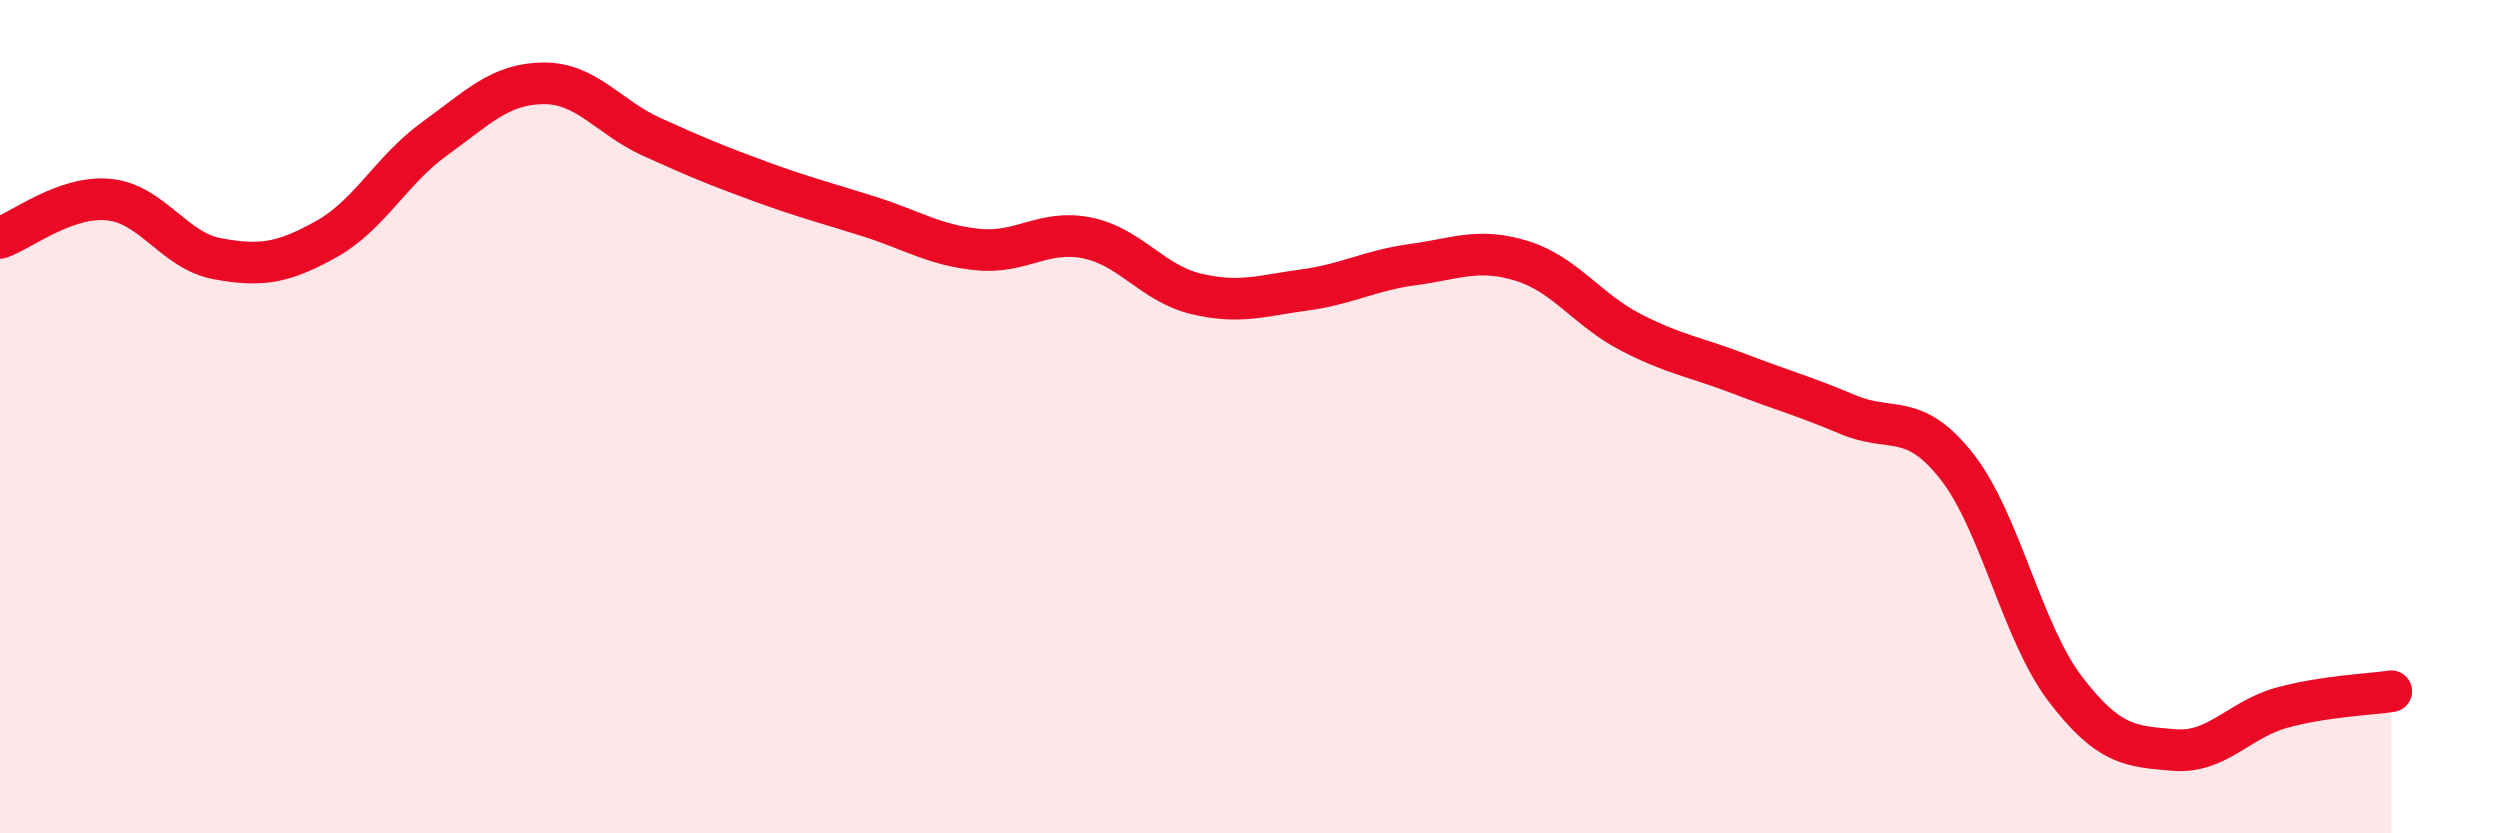
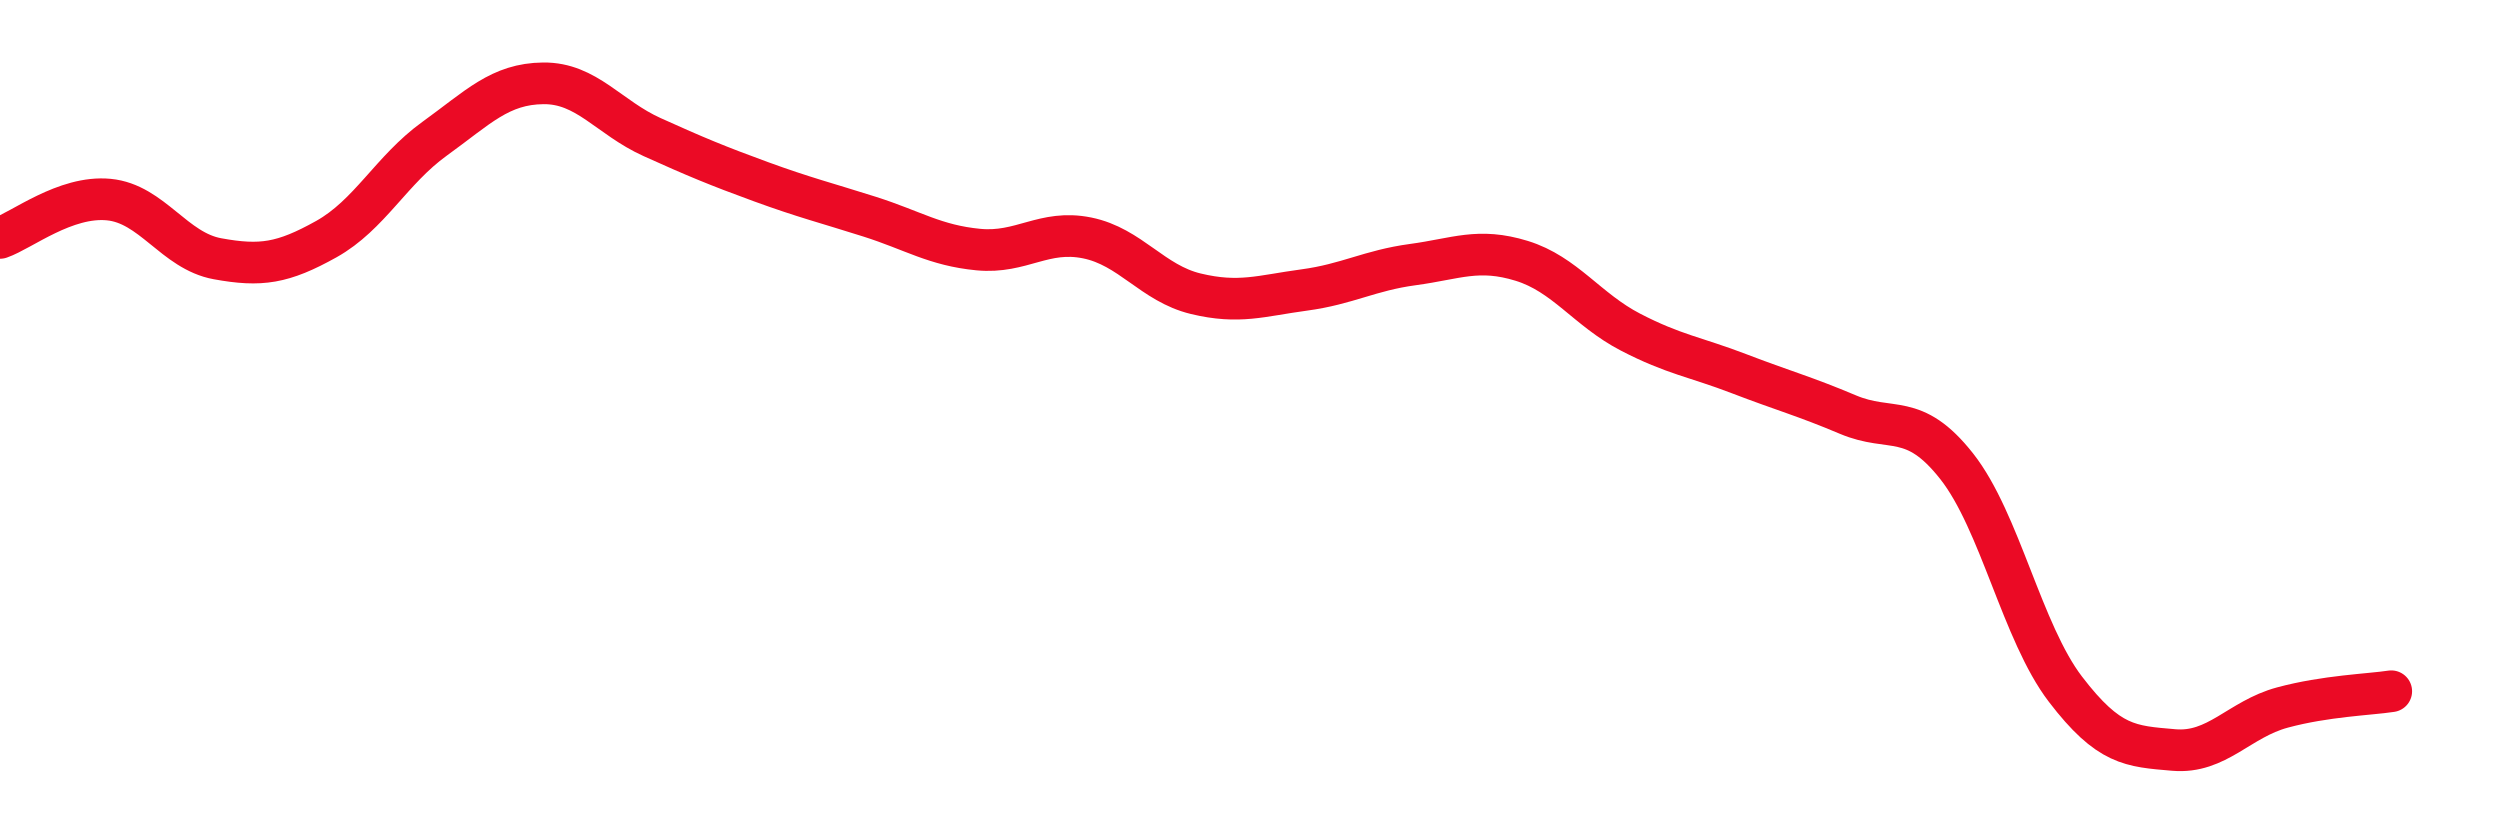
<svg xmlns="http://www.w3.org/2000/svg" width="60" height="20" viewBox="0 0 60 20">
-   <path d="M 0,5.71 C 0.52,5.53 1.57,4.69 2.61,4.79 C 3.65,4.89 4.18,6.02 5.22,6.21 C 6.26,6.4 6.79,6.32 7.83,5.74 C 8.87,5.16 9.39,4.08 10.43,3.33 C 11.47,2.58 12,2.01 13.04,2 C 14.08,1.99 14.61,2.82 15.65,3.29 C 16.69,3.76 17.22,3.98 18.26,4.36 C 19.3,4.74 19.83,4.87 20.87,5.2 C 21.91,5.53 22.44,5.89 23.48,5.99 C 24.52,6.09 25.05,5.5 26.09,5.71 C 27.13,5.92 27.66,6.8 28.7,7.05 C 29.74,7.3 30.26,7.1 31.3,6.96 C 32.34,6.82 32.87,6.49 33.91,6.35 C 34.95,6.21 35.48,5.94 36.52,6.26 C 37.56,6.58 38.09,7.43 39.13,7.97 C 40.17,8.51 40.7,8.57 41.74,8.97 C 42.78,9.37 43.31,9.51 44.35,9.95 C 45.39,10.39 45.92,9.87 46.96,11.19 C 48,12.51 48.53,15.18 49.57,16.54 C 50.61,17.9 51.13,17.91 52.17,18 C 53.21,18.09 53.74,17.26 54.78,16.98 C 55.82,16.7 56.87,16.67 57.39,16.59L57.39 20L0 20Z" fill="#EB0A25" opacity="0.1" stroke-linecap="round" stroke-linejoin="round" />
  <path d="M 0,5.71 C 0.52,5.53 1.57,4.69 2.61,4.79 C 3.65,4.89 4.18,6.02 5.22,6.21 C 6.26,6.4 6.79,6.32 7.83,5.74 C 8.87,5.16 9.39,4.08 10.43,3.33 C 11.47,2.58 12,2.01 13.04,2 C 14.08,1.99 14.61,2.82 15.65,3.29 C 16.69,3.76 17.22,3.98 18.26,4.36 C 19.3,4.74 19.83,4.87 20.87,5.2 C 21.91,5.53 22.44,5.89 23.48,5.99 C 24.52,6.09 25.05,5.5 26.09,5.71 C 27.13,5.92 27.66,6.8 28.7,7.05 C 29.74,7.3 30.26,7.1 31.3,6.96 C 32.34,6.82 32.87,6.49 33.91,6.35 C 34.95,6.21 35.48,5.94 36.52,6.26 C 37.56,6.58 38.09,7.43 39.13,7.97 C 40.17,8.51 40.7,8.57 41.74,8.97 C 42.78,9.37 43.31,9.51 44.35,9.95 C 45.39,10.39 45.92,9.87 46.96,11.19 C 48,12.51 48.53,15.18 49.57,16.54 C 50.61,17.9 51.13,17.91 52.17,18 C 53.21,18.09 53.74,17.26 54.78,16.98 C 55.82,16.7 56.87,16.67 57.39,16.59" stroke="#EB0A25" stroke-width="1" fill="none" stroke-linecap="round" stroke-linejoin="round" />
</svg>